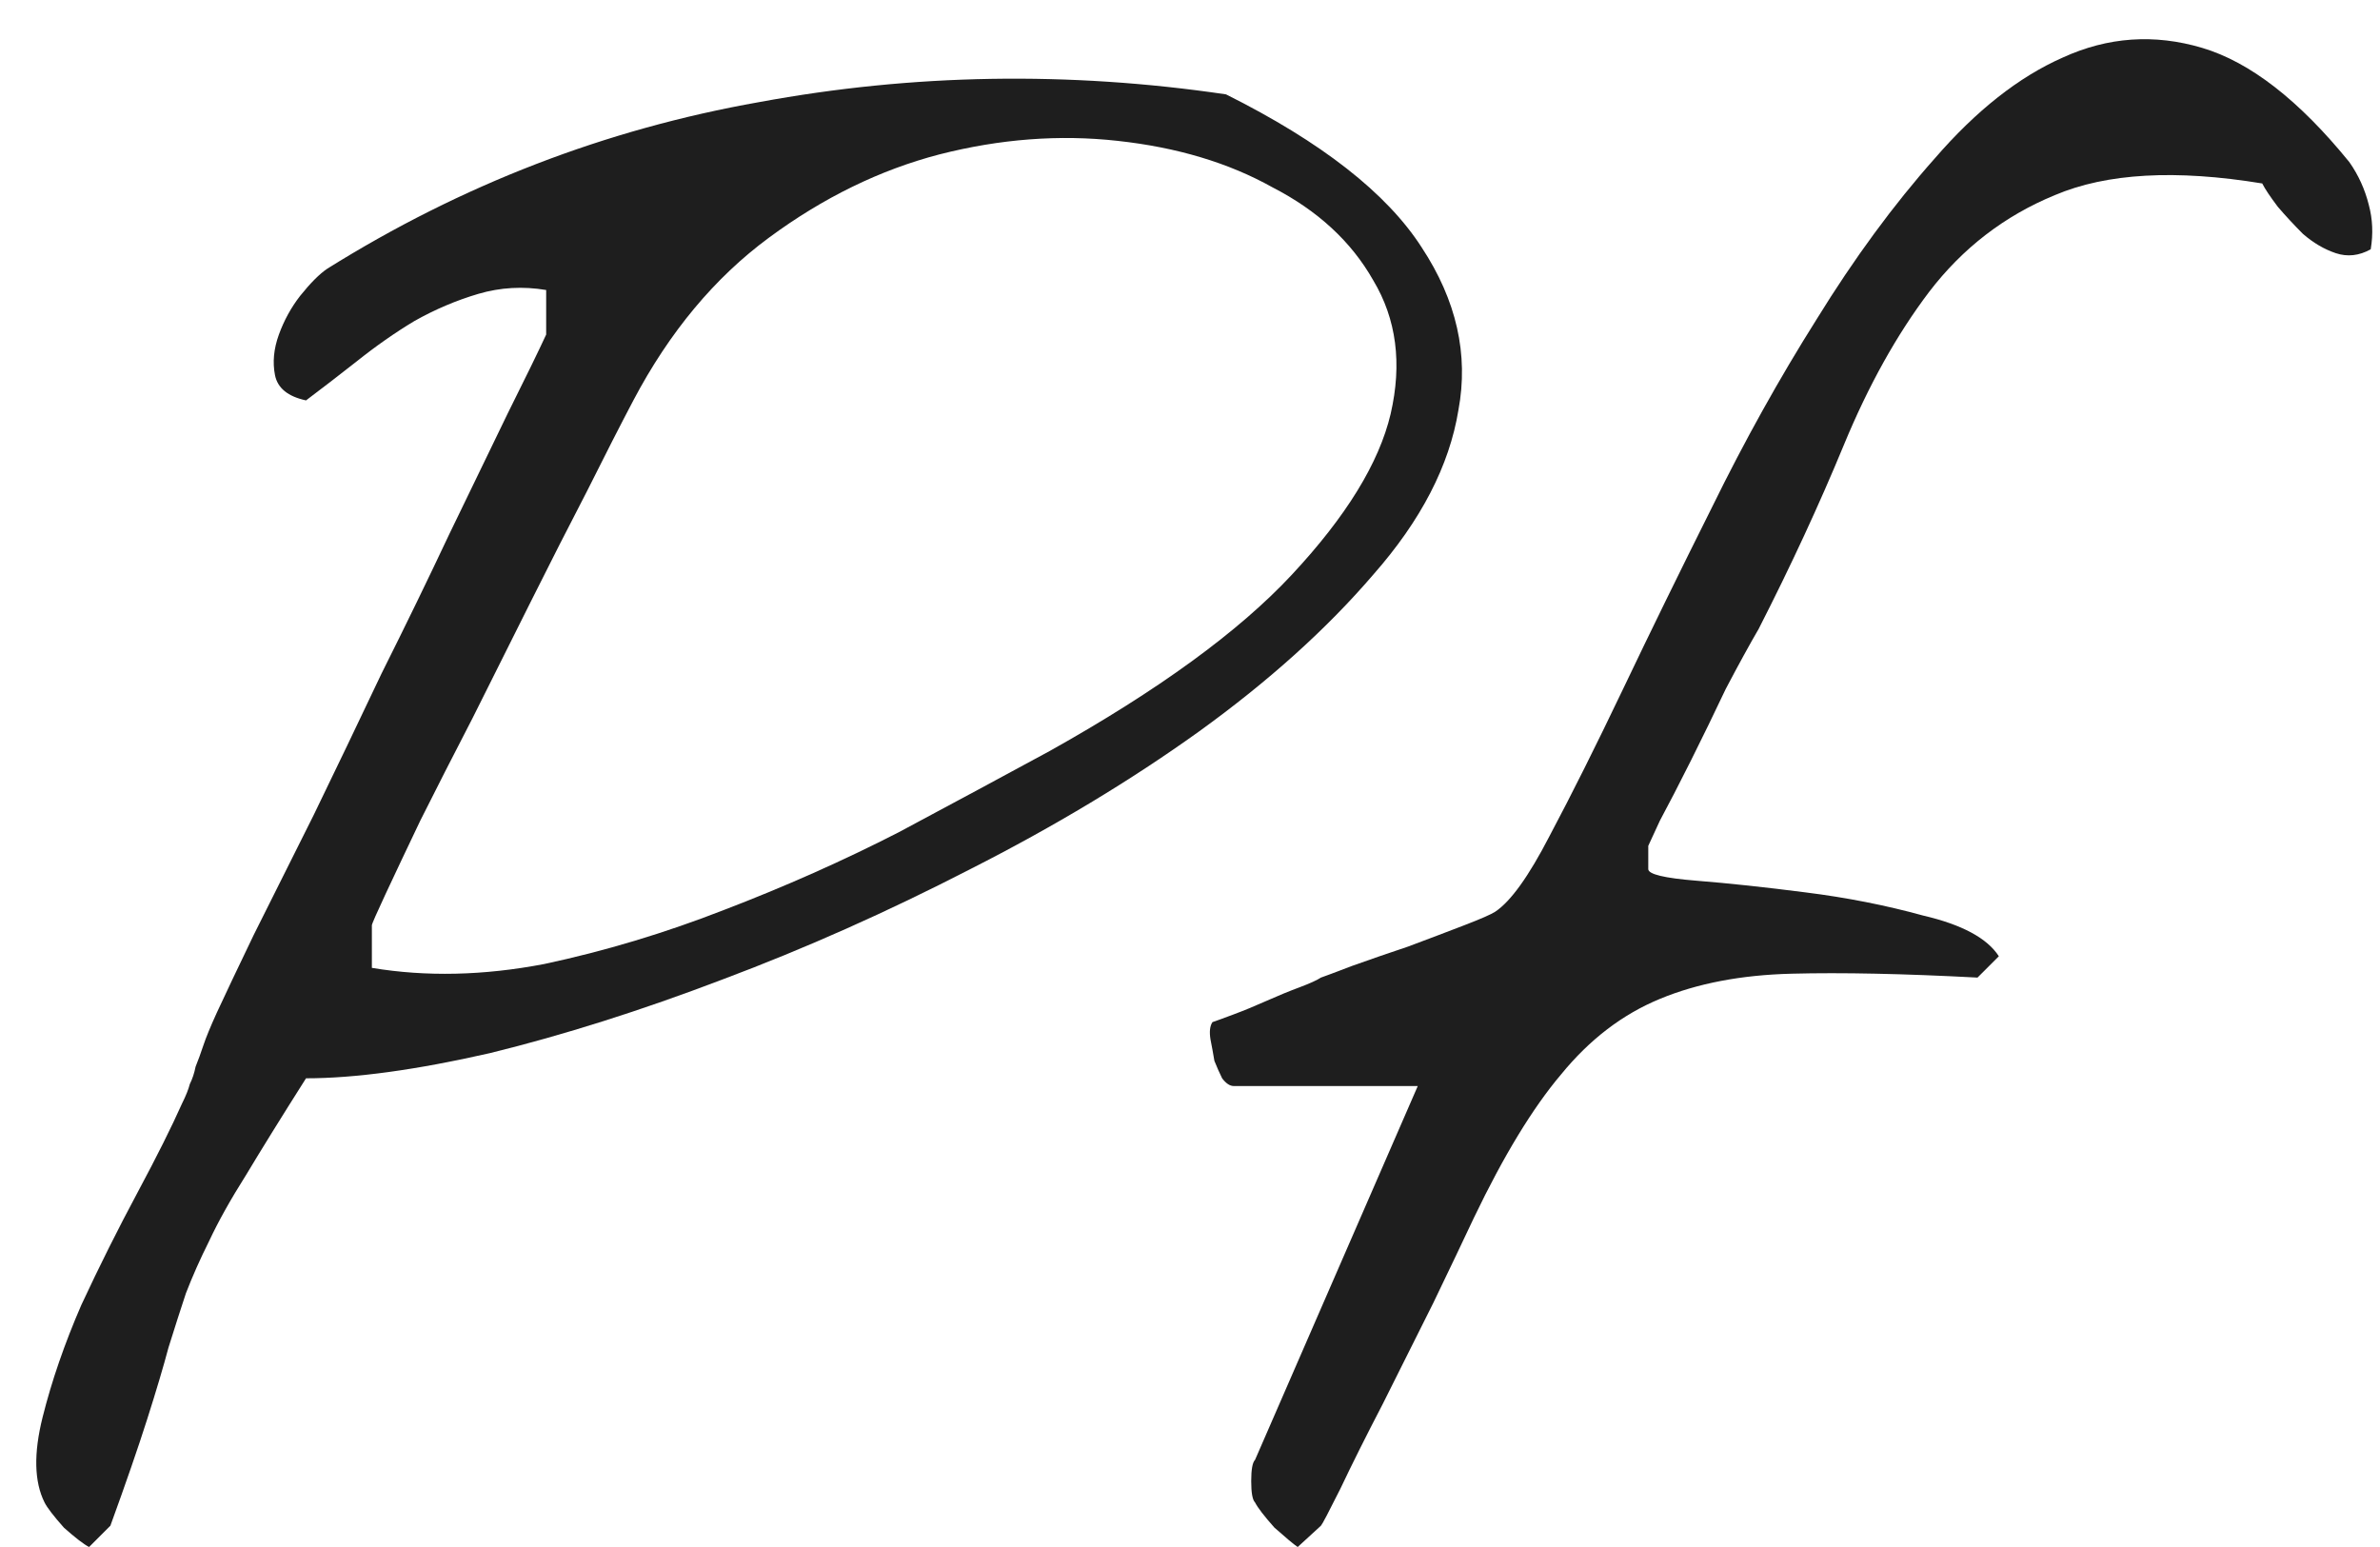
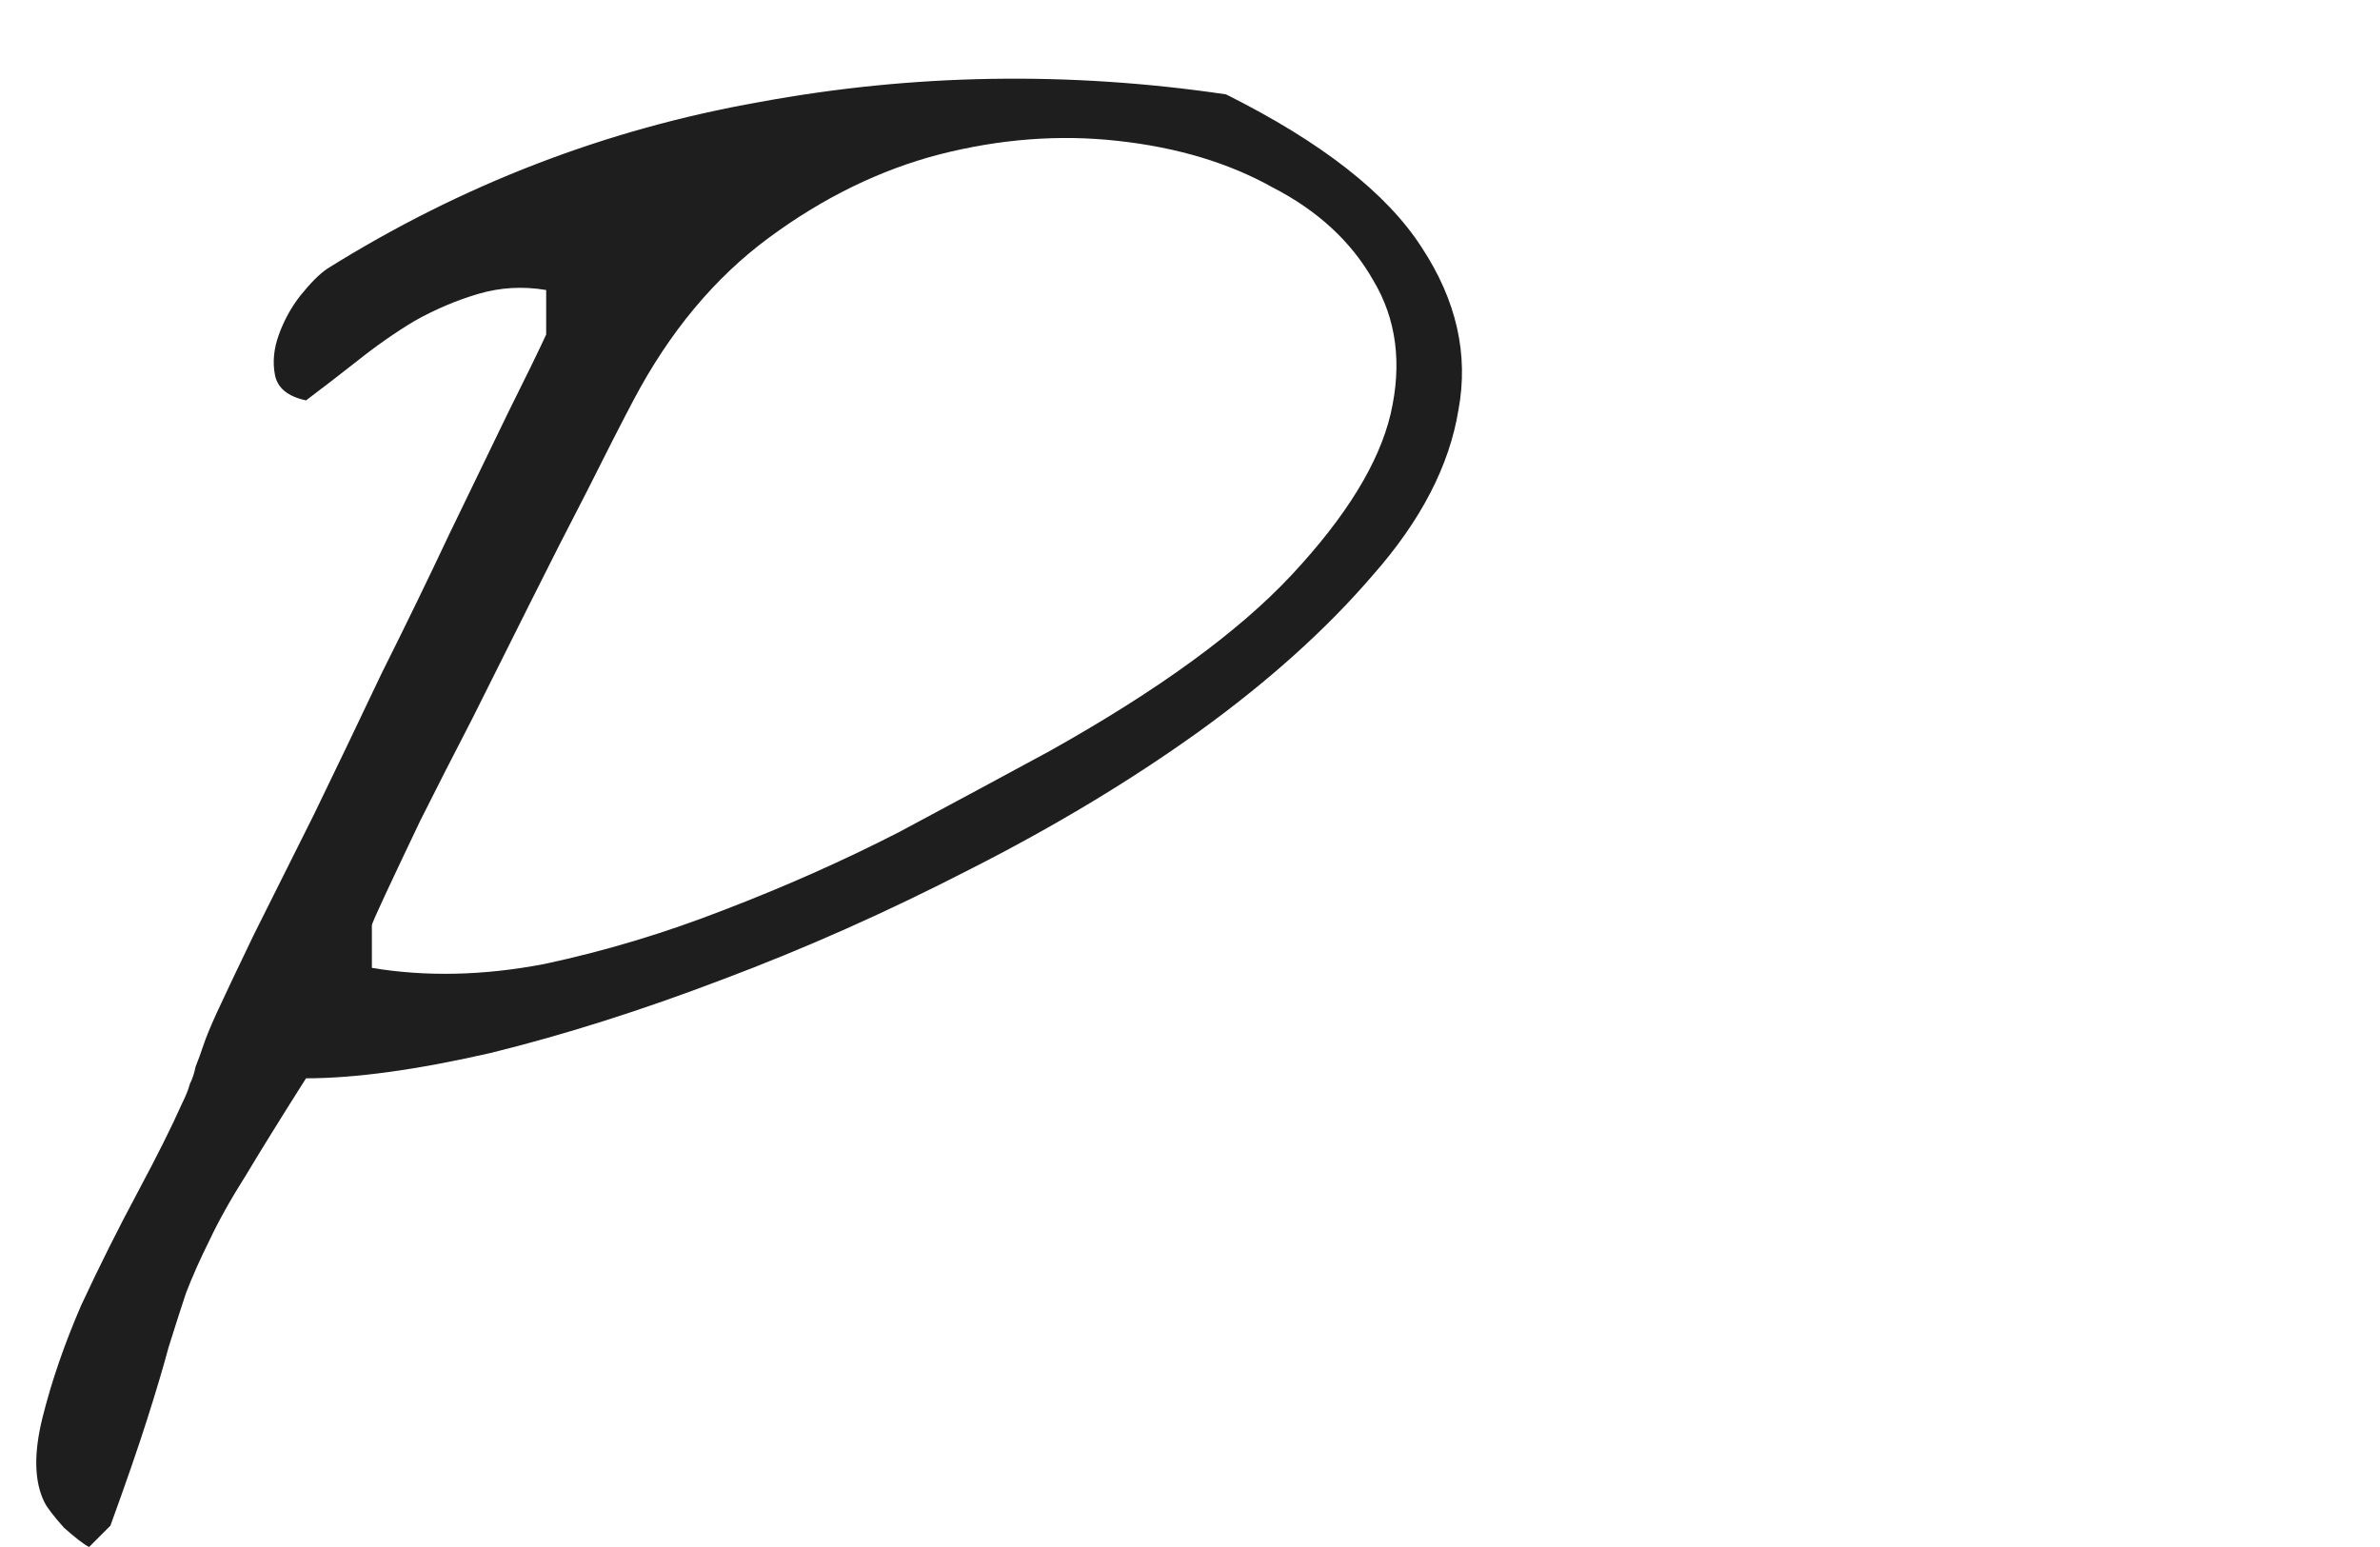
<svg xmlns="http://www.w3.org/2000/svg" width="60" height="39" viewBox="0 0 60 39" fill="none">
  <path d="M1.123 37.877C0.862 37.356 0.846 36.64 1.074 35.728C1.302 34.817 1.627 33.873 2.051 32.897C2.506 31.92 2.978 30.976 3.467 30.064C3.955 29.153 4.329 28.404 4.59 27.818C4.687 27.623 4.752 27.46 4.785 27.33C4.85 27.2 4.899 27.053 4.931 26.891C4.997 26.728 5.062 26.549 5.127 26.354C5.192 26.158 5.306 25.881 5.469 25.523C5.664 25.1 5.973 24.449 6.396 23.57C6.852 22.659 7.357 21.65 7.91 20.543C8.463 19.404 9.033 18.215 9.619 16.979C10.238 15.742 10.807 14.57 11.328 13.463C11.881 12.324 12.37 11.315 12.793 10.436C13.248 9.524 13.574 8.857 13.769 8.434V7.311C13.183 7.213 12.614 7.245 12.06 7.408C11.507 7.571 10.97 7.799 10.449 8.092C9.961 8.385 9.472 8.727 8.984 9.117C8.528 9.475 8.105 9.801 7.715 10.094C7.259 9.996 6.999 9.785 6.933 9.459C6.868 9.133 6.901 8.792 7.031 8.434C7.161 8.076 7.34 7.75 7.568 7.457C7.829 7.132 8.056 6.904 8.252 6.773C11.637 4.658 15.267 3.258 19.14 2.574C23.014 1.858 26.937 1.793 30.908 2.379C33.317 3.583 34.961 4.869 35.84 6.236C36.719 7.571 37.028 8.938 36.767 10.338C36.539 11.738 35.823 13.121 34.619 14.488C33.447 15.855 31.982 17.174 30.224 18.443C28.499 19.68 26.579 20.836 24.463 21.91C22.379 22.984 20.296 23.912 18.213 24.693C16.162 25.475 14.209 26.093 12.353 26.549C10.498 26.972 8.952 27.184 7.715 27.184C7.096 28.16 6.592 28.974 6.201 29.625C5.81 30.244 5.501 30.797 5.273 31.285C5.045 31.741 4.85 32.18 4.687 32.603C4.557 32.994 4.411 33.45 4.248 33.971C4.118 34.459 3.939 35.061 3.711 35.777C3.483 36.493 3.174 37.389 2.783 38.463L2.246 39C2.116 38.935 1.904 38.772 1.611 38.512C1.351 38.219 1.188 38.007 1.123 37.877ZM9.375 24.4C10.742 24.628 12.191 24.596 13.72 24.303C15.251 23.977 16.764 23.521 18.262 22.936C19.791 22.35 21.256 21.699 22.656 20.982C24.056 20.234 25.325 19.55 26.465 18.932C29.199 17.402 31.234 15.921 32.568 14.488C33.935 13.023 34.766 11.672 35.058 10.436C35.351 9.166 35.205 8.043 34.619 7.066C34.066 6.09 33.219 5.309 32.08 4.723C30.973 4.104 29.671 3.714 28.174 3.551C26.709 3.388 25.211 3.502 23.681 3.893C22.184 4.283 20.752 4.983 19.385 5.992C18.017 7.001 16.878 8.368 15.967 10.094C15.641 10.712 15.251 11.477 14.795 12.389C14.339 13.268 13.867 14.195 13.379 15.172C12.89 16.148 12.402 17.125 11.914 18.102C11.426 19.046 10.986 19.908 10.595 20.689C10.238 21.438 9.944 22.057 9.717 22.545C9.489 23.033 9.375 23.294 9.375 23.326V24.4Z" fill="#1E1E1E" />
-   <path d="M31.64 37.877C31.575 37.812 31.543 37.633 31.543 37.34C31.543 37.047 31.575 36.868 31.64 36.803L35.742 27.379H31.103C31.006 27.379 30.908 27.314 30.81 27.184C30.745 27.053 30.68 26.907 30.615 26.744C30.582 26.549 30.55 26.37 30.517 26.207C30.485 26.012 30.501 25.865 30.566 25.768C30.664 25.735 30.843 25.67 31.103 25.572C31.364 25.475 31.64 25.361 31.933 25.23C32.226 25.1 32.503 24.986 32.764 24.889C33.024 24.791 33.203 24.71 33.301 24.645C33.398 24.612 33.659 24.514 34.082 24.352C34.538 24.189 35.01 24.026 35.498 23.863C36.019 23.668 36.491 23.489 36.914 23.326C37.337 23.163 37.597 23.049 37.695 22.984C38.086 22.724 38.541 22.089 39.062 21.08C39.616 20.038 40.234 18.801 40.918 17.369C41.601 15.937 42.35 14.407 43.164 12.779C43.978 11.119 44.857 9.54 45.801 8.043C46.745 6.513 47.737 5.162 48.779 3.99C49.821 2.786 50.895 1.939 52.002 1.451C53.141 0.93 54.313 0.849 55.517 1.207C56.722 1.565 57.959 2.525 59.228 4.088C59.456 4.413 59.619 4.771 59.717 5.162C59.814 5.52 59.831 5.895 59.766 6.285C59.472 6.448 59.179 6.48 58.887 6.383C58.594 6.285 58.317 6.122 58.056 5.895C57.829 5.667 57.617 5.439 57.422 5.211C57.226 4.951 57.096 4.755 57.031 4.625C54.85 4.267 53.109 4.365 51.806 4.918C50.537 5.439 49.479 6.253 48.633 7.359C47.819 8.434 47.103 9.719 46.484 11.217C45.866 12.714 45.15 14.26 44.336 15.855C44.108 16.246 43.831 16.751 43.506 17.369C43.213 17.988 42.92 18.59 42.627 19.176C42.334 19.762 42.073 20.266 41.846 20.689C41.65 21.113 41.553 21.324 41.553 21.324V21.91C41.553 22.04 41.959 22.138 42.773 22.203C43.587 22.268 44.498 22.366 45.508 22.496C46.549 22.626 47.542 22.822 48.486 23.082C49.463 23.31 50.097 23.652 50.391 24.107L49.853 24.645C47.998 24.547 46.435 24.514 45.166 24.547C43.896 24.579 42.789 24.791 41.846 25.182C40.901 25.572 40.072 26.207 39.355 27.086C38.639 27.932 37.907 29.137 37.158 30.699C36.898 31.253 36.556 31.969 36.133 32.848C35.709 33.694 35.286 34.54 34.863 35.387C34.44 36.2 34.082 36.917 33.789 37.535C33.496 38.121 33.333 38.43 33.301 38.463L32.715 39C32.617 38.935 32.422 38.772 32.129 38.512C31.868 38.219 31.706 38.007 31.64 37.877Z" fill="#1E1E1E" />
</svg>